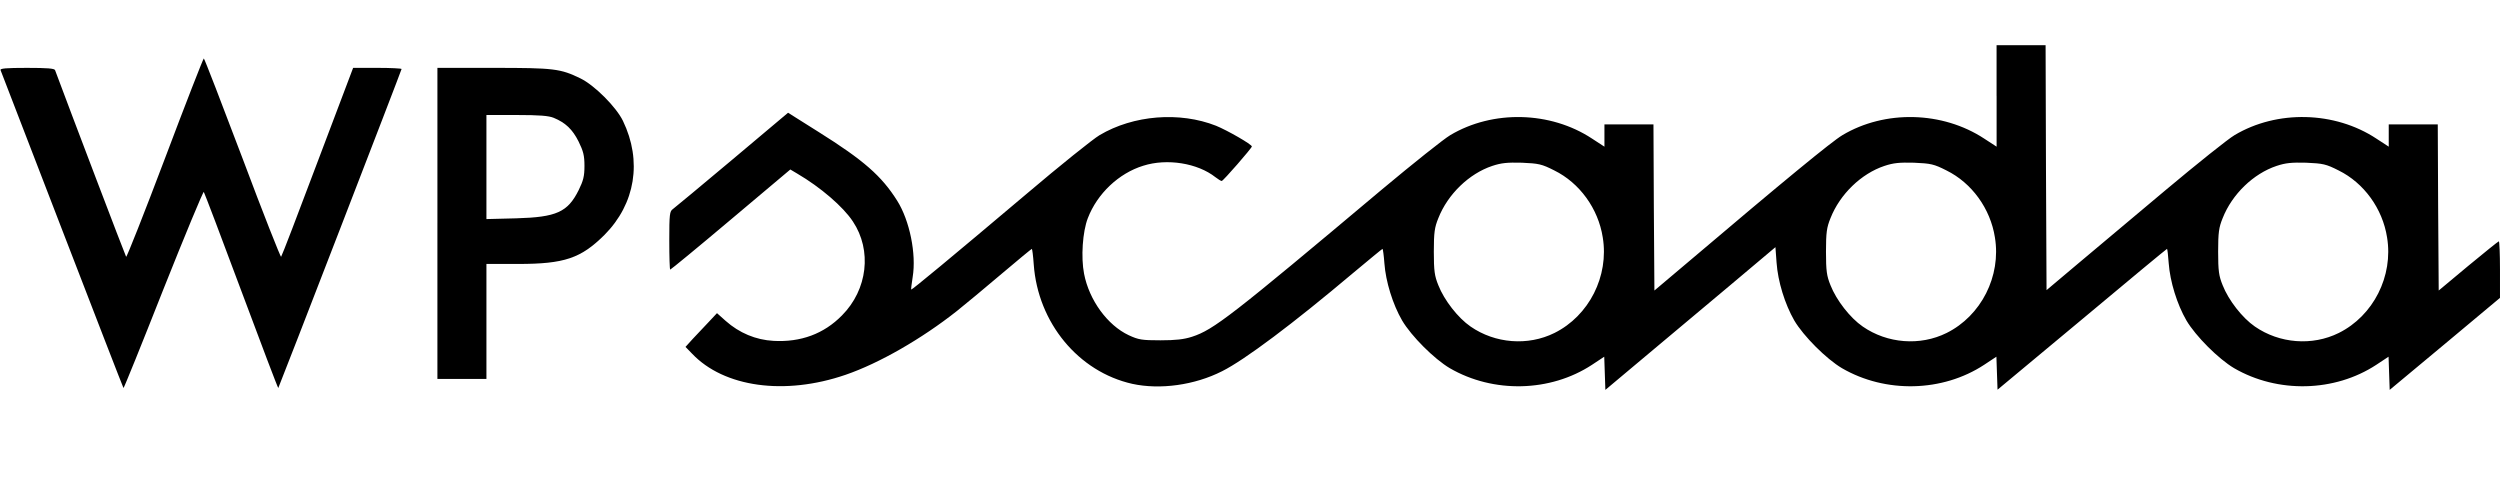
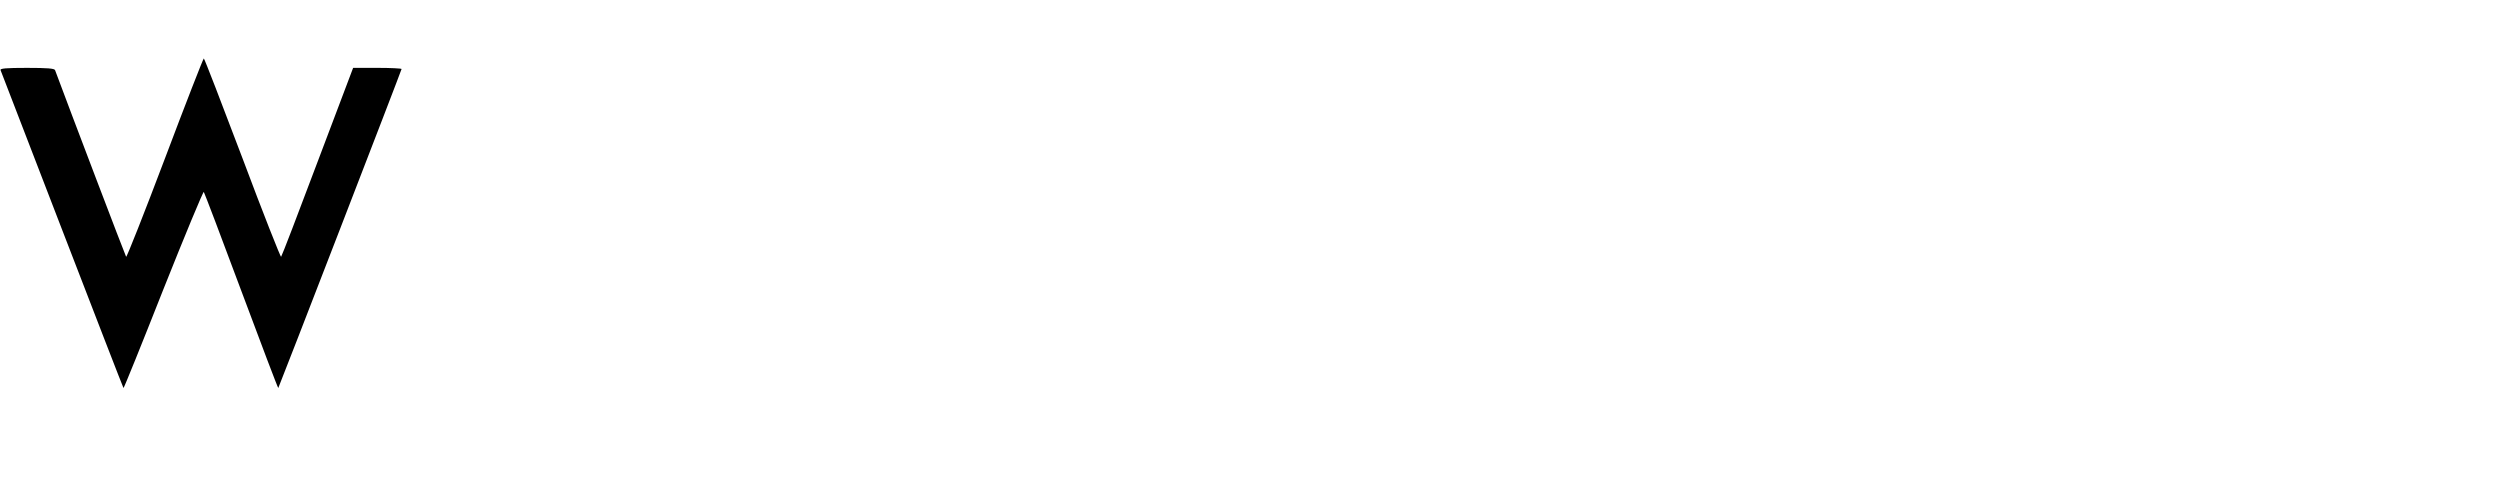
<svg xmlns="http://www.w3.org/2000/svg" version="1.0" width="1326pt" height="260pt" viewBox="0 0 1326 260" preserveAspectRatio="xMidYMid meet">
  <g transform="translate(0,260) scale(0.1,-0.1)" fill="#000000" stroke="none">
-     <path d="M10590 2091 l0 -269 -66 43 c-221 145 -526 153 -752 18 -57 -34 -309 -241 -817 -672 l-180 -152 -3 440 -2 441 -130 0 -130 0 0 -59 0 -59 -66 43 c-220 145 -526 153 -752 18 -34 -20 -197 -150 -361 -287 -801 -673 -894 -745 -1008 -782 -43 -14 -87 -19 -168 -19 -99 0 -116 3 -168 27 -113 53 -210 186 -237 326 -17 87 -8 223 20 295 50 130 164 238 294 278 126 40 288 14 383 -61 14 -11 29 -20 33 -20 8 0 160 175 160 183 0 11 -129 85 -190 110 -193 76 -438 57 -618 -50 -34 -20 -210 -161 -389 -313 -399 -337 -607 -509 -610 -506 -1 1 2 31 8 67 20 122 -16 299 -82 404 -83 132 -178 215 -417 365 l-162 102 -296 -249 c-162 -136 -304 -254 -315 -262 -17 -12 -19 -27 -19 -167 0 -85 2 -154 5 -154 3 0 148 119 321 265 l316 266 37 -22 c123 -72 244 -176 295 -254 102 -153 78 -361 -58 -498 -96 -98 -219 -143 -363 -135 -94 5 -182 42 -254 106 l-46 41 -44 -47 c-24 -26 -62 -66 -84 -89 l-39 -43 35 -36 c169 -178 491 -223 814 -112 178 61 404 191 590 338 44 35 151 124 237 197 86 73 159 133 161 133 2 0 7 -37 10 -82 22 -310 237 -570 523 -634 147 -32 330 -7 476 67 120 60 376 252 695 521 84 70 154 128 156 128 2 0 7 -35 10 -77 7 -96 44 -217 94 -303 49 -83 170 -204 253 -253 231 -134 533 -127 754 18 l65 43 3 -88 3 -88 211 177 c116 97 319 267 451 378 l240 202 6 -82 c7 -100 44 -220 94 -307 49 -83 170 -204 253 -253 231 -134 533 -127 754 18 l65 43 3 -88 3 -87 448 373 c246 206 449 374 451 374 2 0 6 -35 9 -77 7 -96 44 -217 94 -303 49 -83 170 -204 253 -253 231 -134 533 -127 754 18 l65 43 3 -88 3 -88 293 244 292 244 0 150 c0 83 -3 150 -6 150 -3 0 -76 -59 -162 -130 l-157 -131 -3 441 -2 440 -130 0 -130 0 0 -59 0 -59 -66 43 c-220 145 -526 153 -752 18 -34 -20 -198 -151 -365 -291 -166 -140 -376 -316 -467 -392 l-165 -139 -3 650 -2 649 -130 0 -130 0 0 -269z m-2346 -395 c134 -66 233 -202 257 -355 34 -206 -73 -416 -256 -507 -141 -70 -315 -56 -445 34 -67 46 -140 140 -171 219 -20 49 -24 76 -24 178 0 102 4 129 24 178 50 127 163 236 286 277 48 16 80 19 157 17 89 -4 105 -7 172 -41z m2080 0 c134 -66 233 -202 257 -355 34 -206 -73 -416 -256 -507 -141 -70 -315 -56 -445 34 -67 46 -140 140 -171 219 -20 49 -24 76 -24 178 0 102 4 129 24 178 50 127 163 236 286 277 48 16 80 19 157 17 89 -4 105 -7 172 -41z m2080 0 c134 -66 233 -202 257 -355 34 -206 -73 -416 -256 -507 -141 -70 -315 -56 -445 34 -67 46 -140 140 -171 219 -20 49 -24 76 -24 178 0 102 4 129 24 178 50 127 163 236 286 277 48 16 80 19 157 17 89 -4 105 -7 172 -41z" />
    <path d="M875 1760 c-110 -291 -203 -526 -206 -522 -4 5 -296 772 -377 990 -3 9 -42 12 -149 12 -112 0 -144 -3 -140 -12 3 -7 150 -389 327 -848 177 -459 323 -836 325 -838 2 -2 97 233 211 522 115 289 212 522 215 518 3 -4 93 -240 199 -525 106 -284 194 -516 196 -515 4 5 654 1686 654 1692 0 3 -58 6 -128 6 l-129 0 -188 -497 c-103 -274 -190 -501 -194 -505 -3 -3 -96 232 -205 523 -110 291 -202 529 -205 529 -3 0 -96 -238 -206 -530z" />
-     <path d="M2320 1415 l0 -825 130 0 130 0 0 305 0 305 168 0 c246 0 333 30 458 154 164 165 201 392 98 605 -36 74 -151 189 -225 225 -107 52 -140 56 -461 56 l-298 0 0 -825z m617 560 c63 -26 100 -62 132 -126 25 -51 31 -74 31 -129 0 -55 -6 -78 -31 -129 -58 -116 -117 -143 -331 -149 l-158 -4 0 276 0 276 160 0 c122 0 170 -4 197 -15z" />
  </g>
</svg>